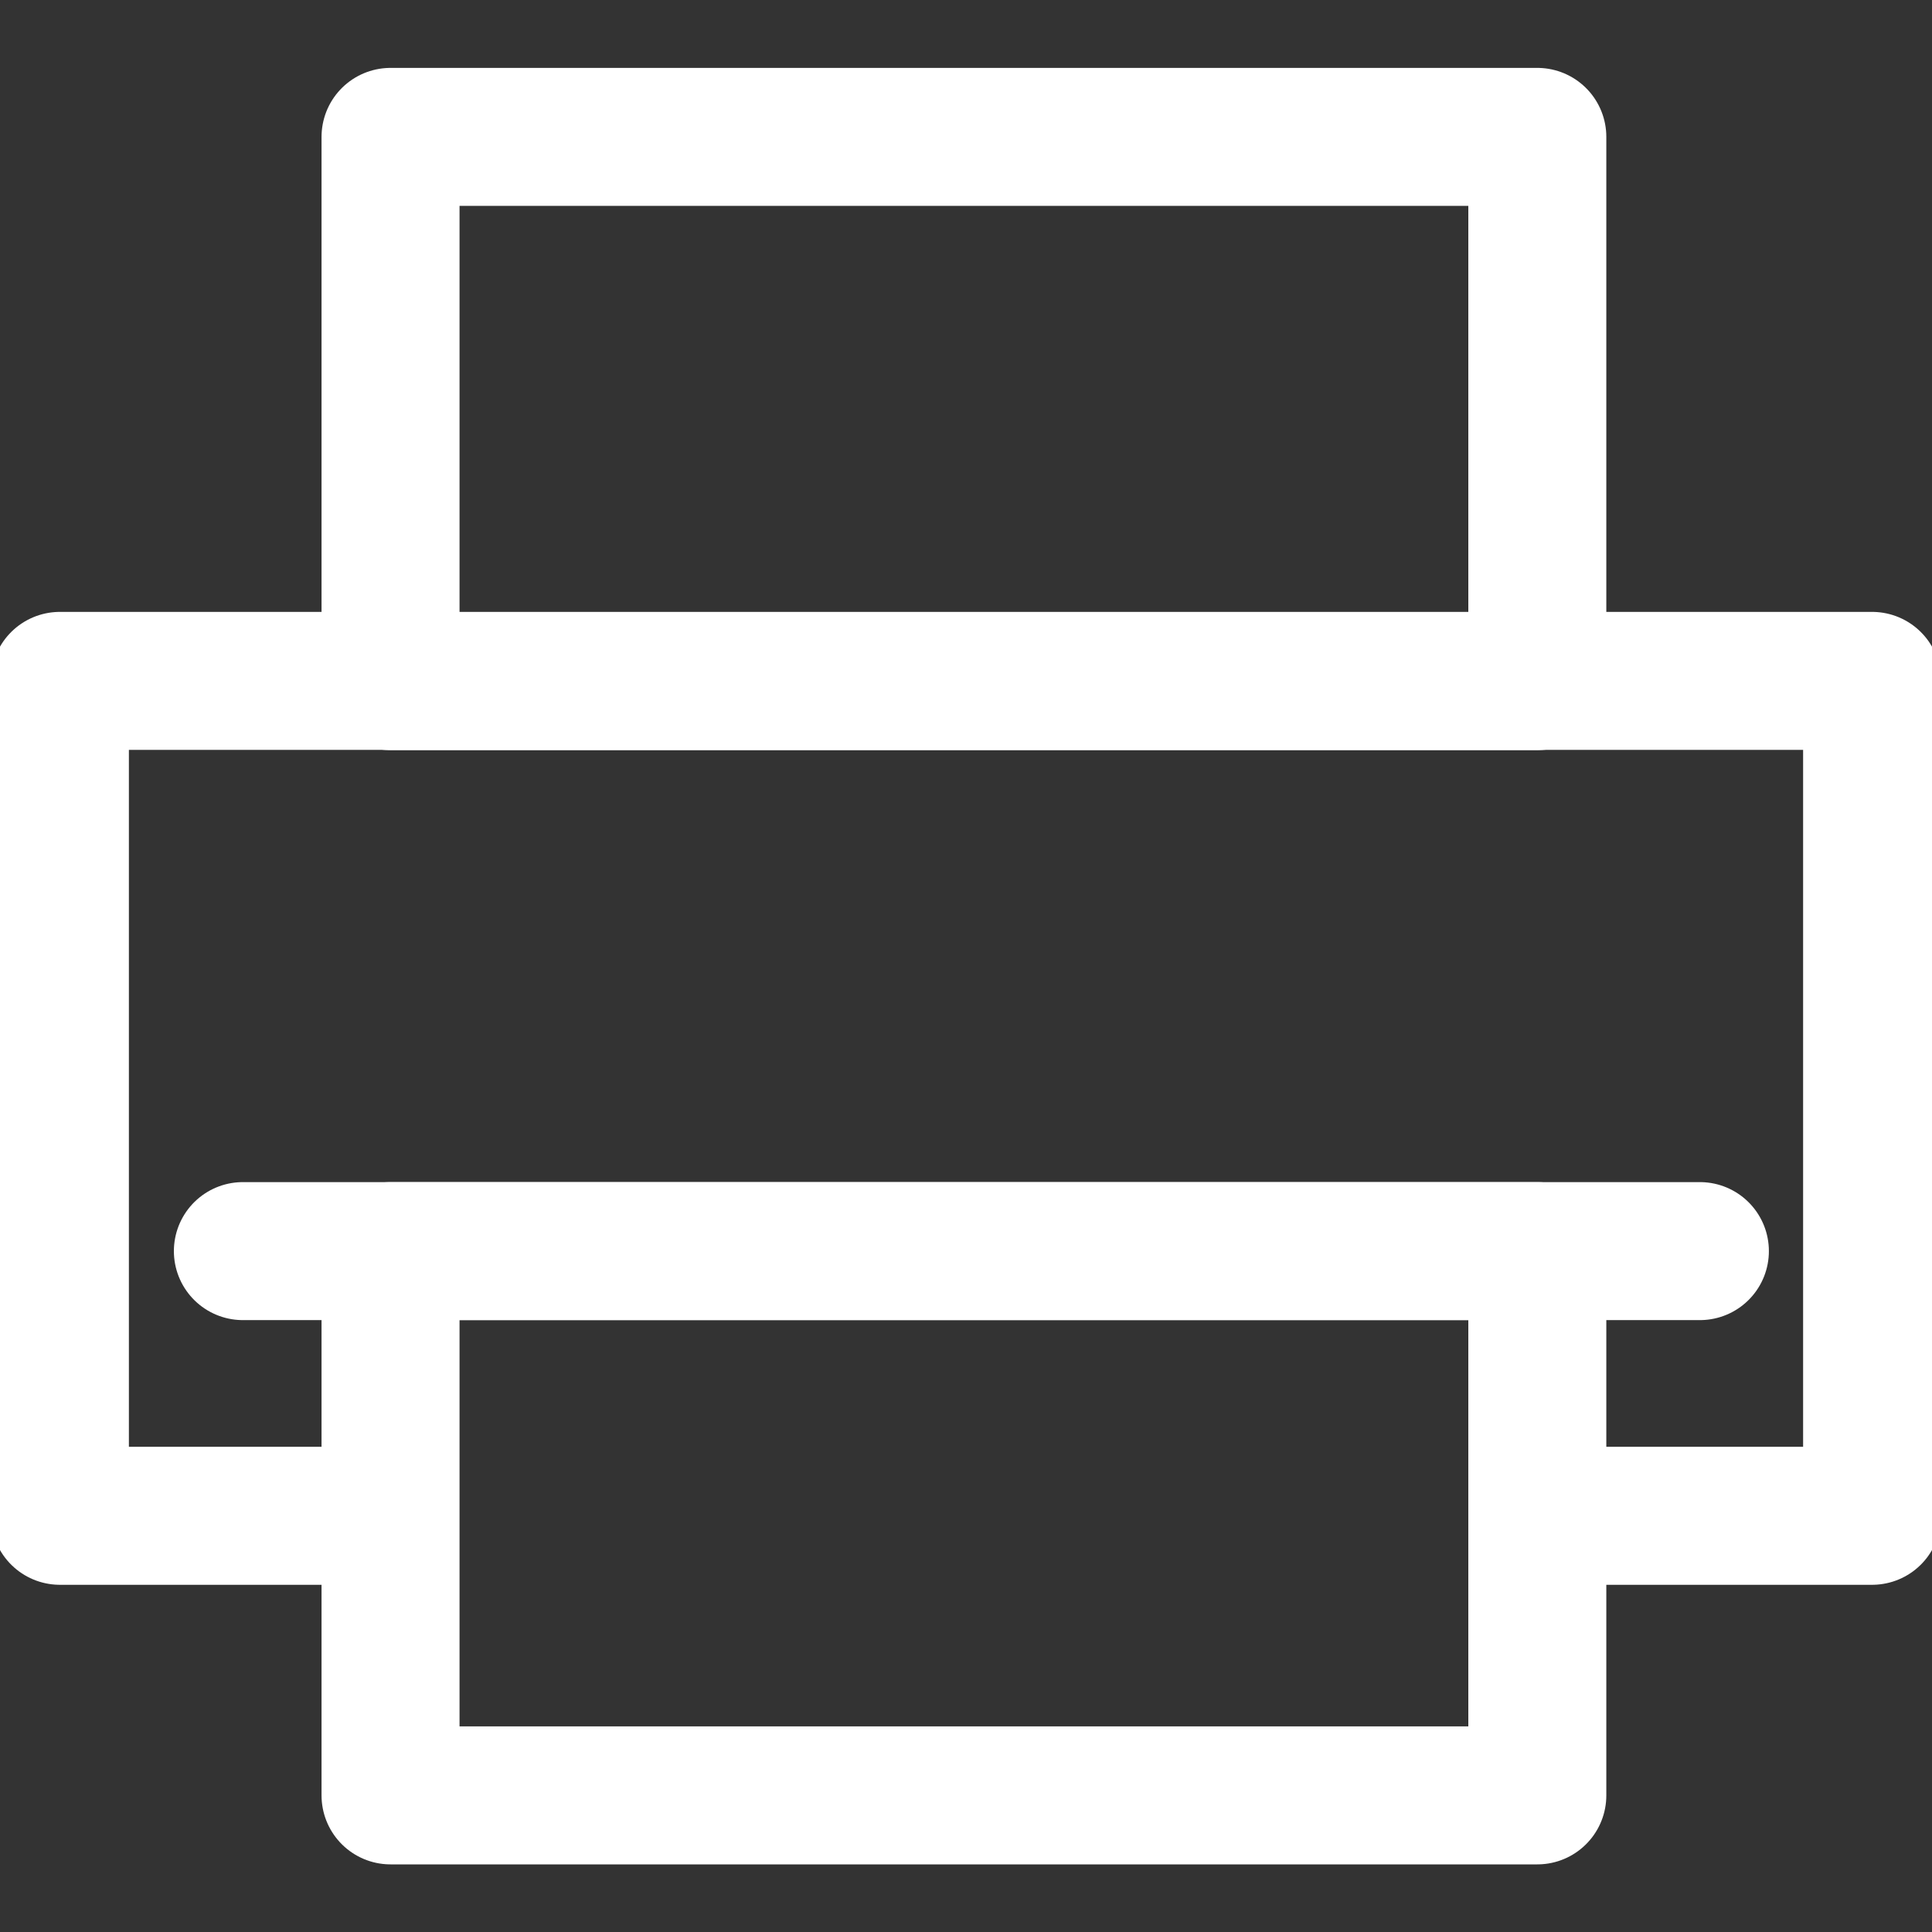
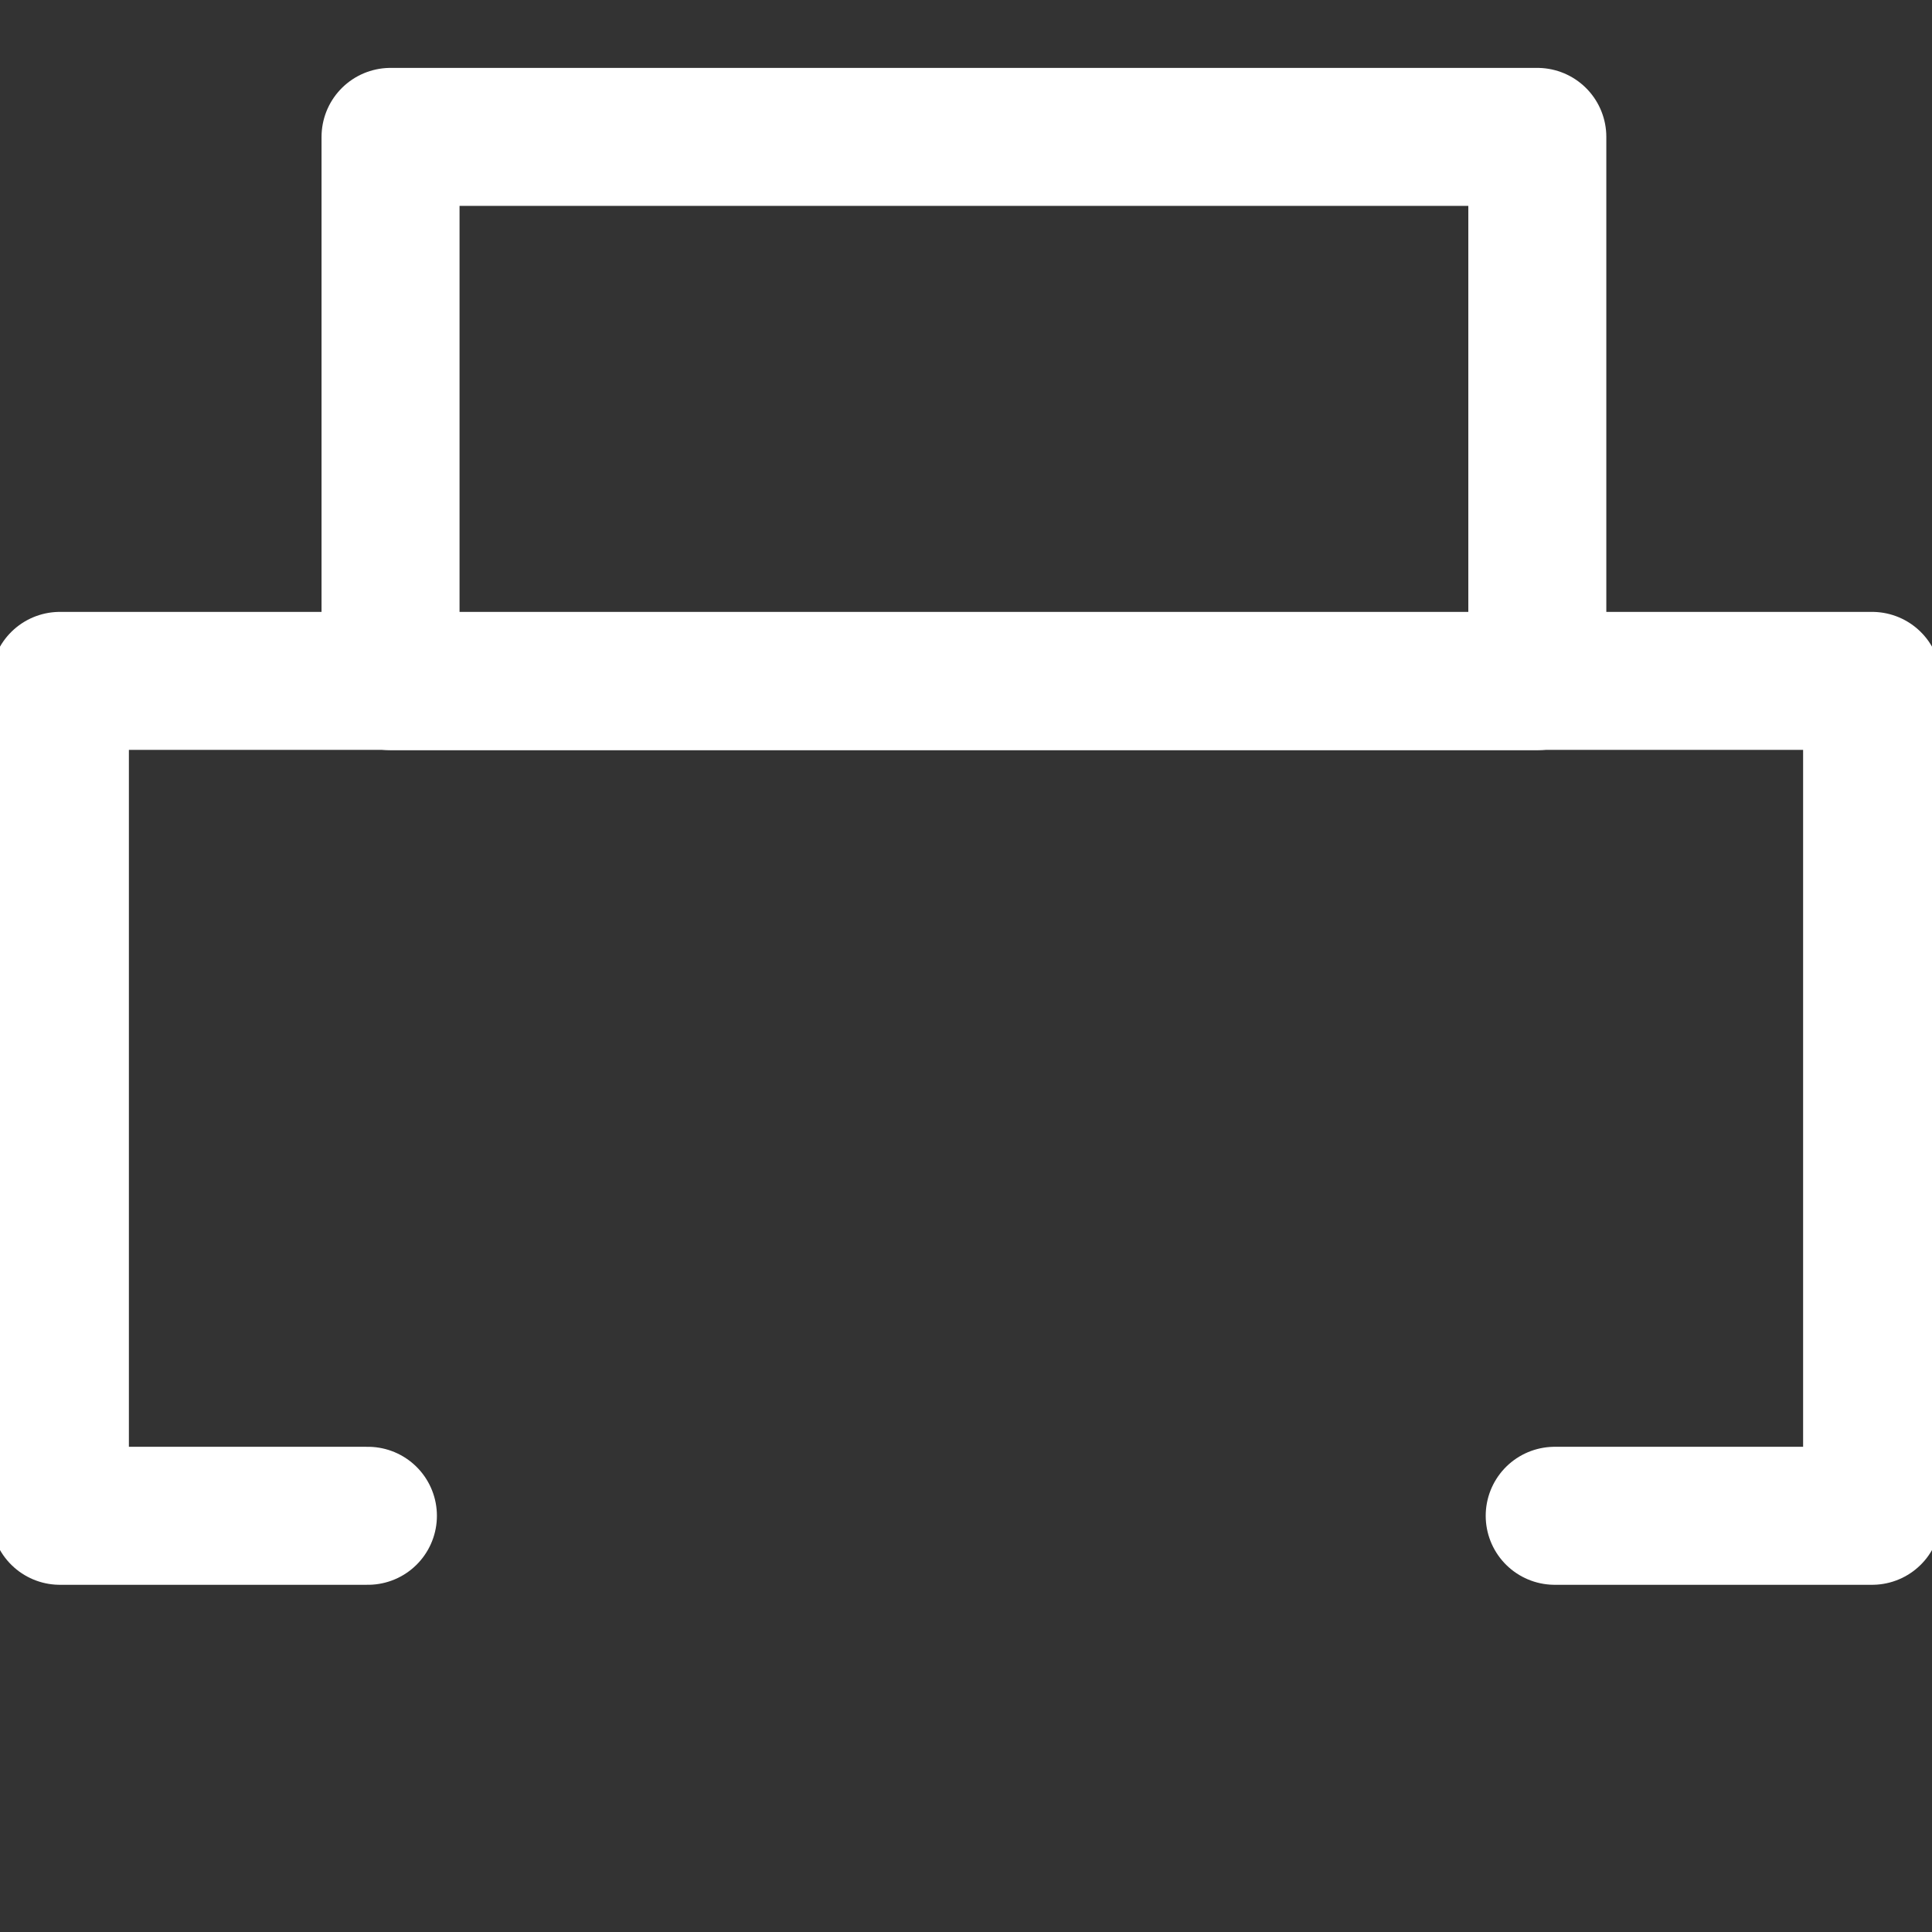
<svg xmlns="http://www.w3.org/2000/svg" id="Layer_1" width="30" height="30" data-name="Layer 1" viewBox="0 0 70 70">
  <rect x="0" y="0" width="70" height="70" fill="#333333" stroke="none" />
  <defs>
    <style>
      .cls-1, .cls-2 {
        fill: none;
        stroke: #fff;
        stroke-linecap: round;
        stroke-linejoin: round;
        stroke-width: 5px;
      }

      .cls-2 {
        fill-rule: evenodd;
      }
    </style>
  </defs>
  <polyline class="cls-2" points="13.33 54.92 2.17 54.92 2.17 24.67 67.83 24.67 67.83 54.92 56.33 54.92" />
-   <rect class="cls-1" x="14.15" y="45.33" width="41.55" height="19.72" />
  <rect class="cls-1" x="14.15" y="4.96" width="41.55" height="19.72" />
-   <line class="cls-1" x1="8.8" y1="45.33" x2="61.59" y2="45.33" />
</svg>